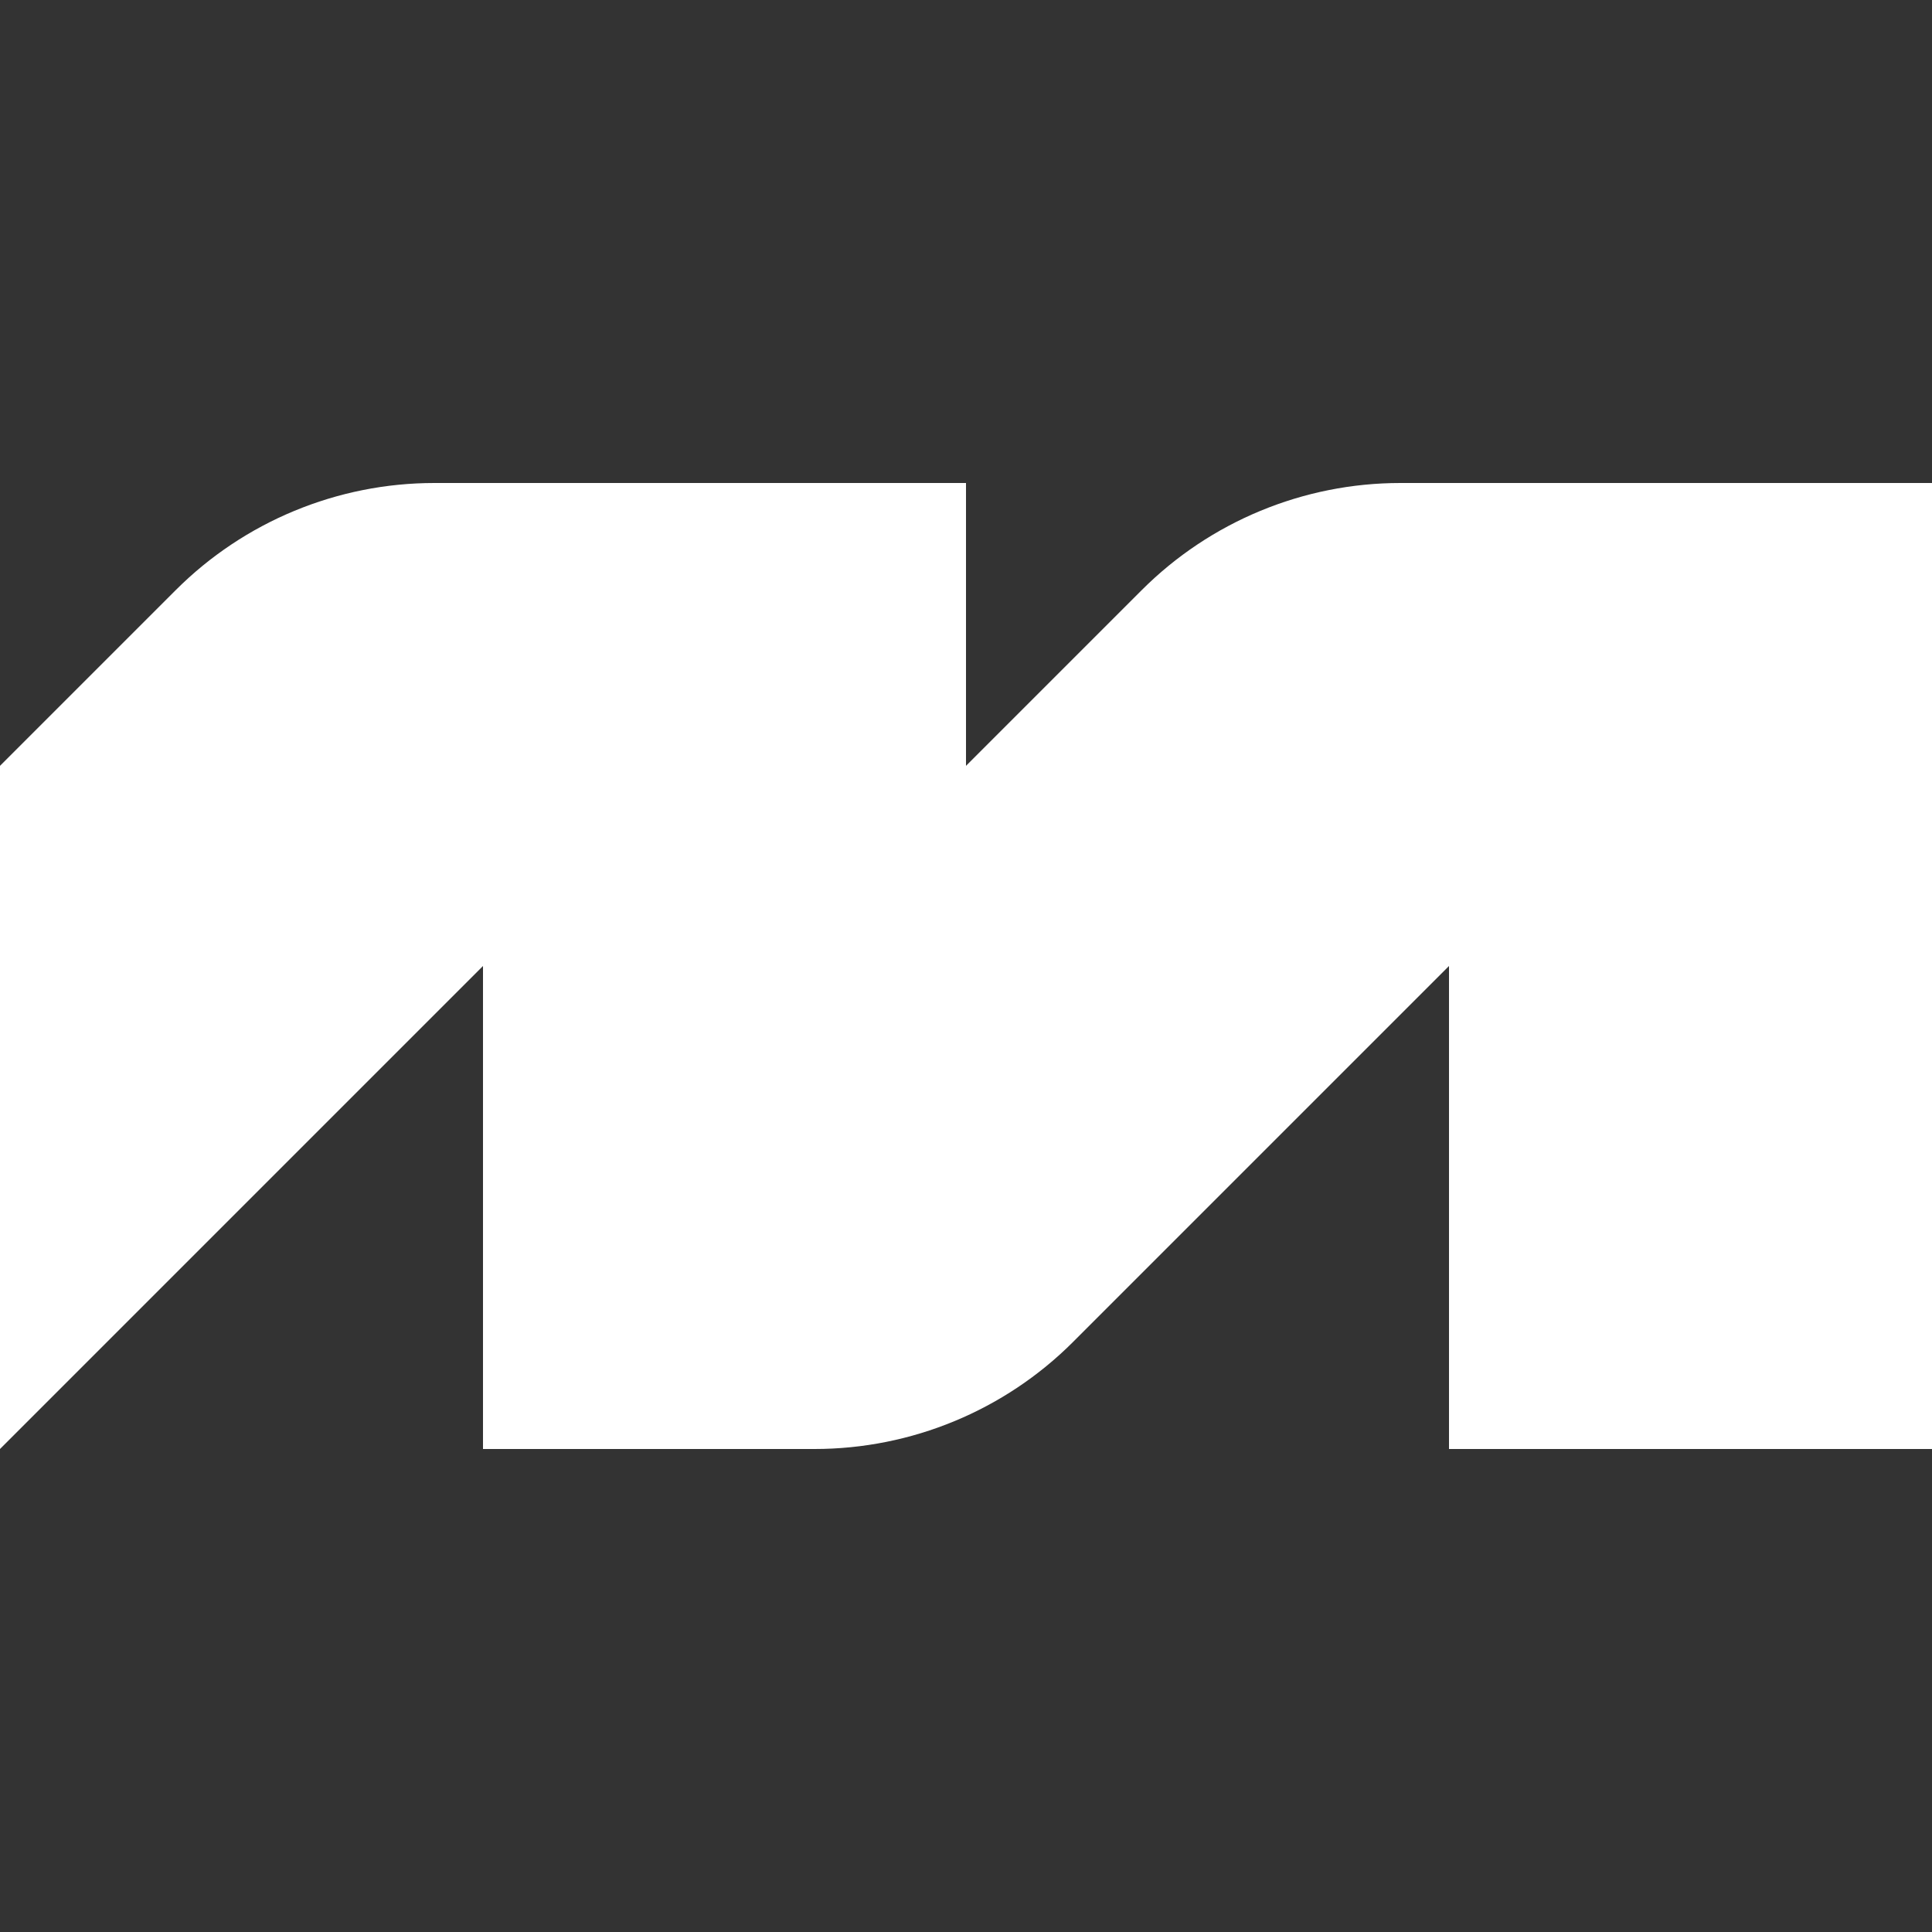
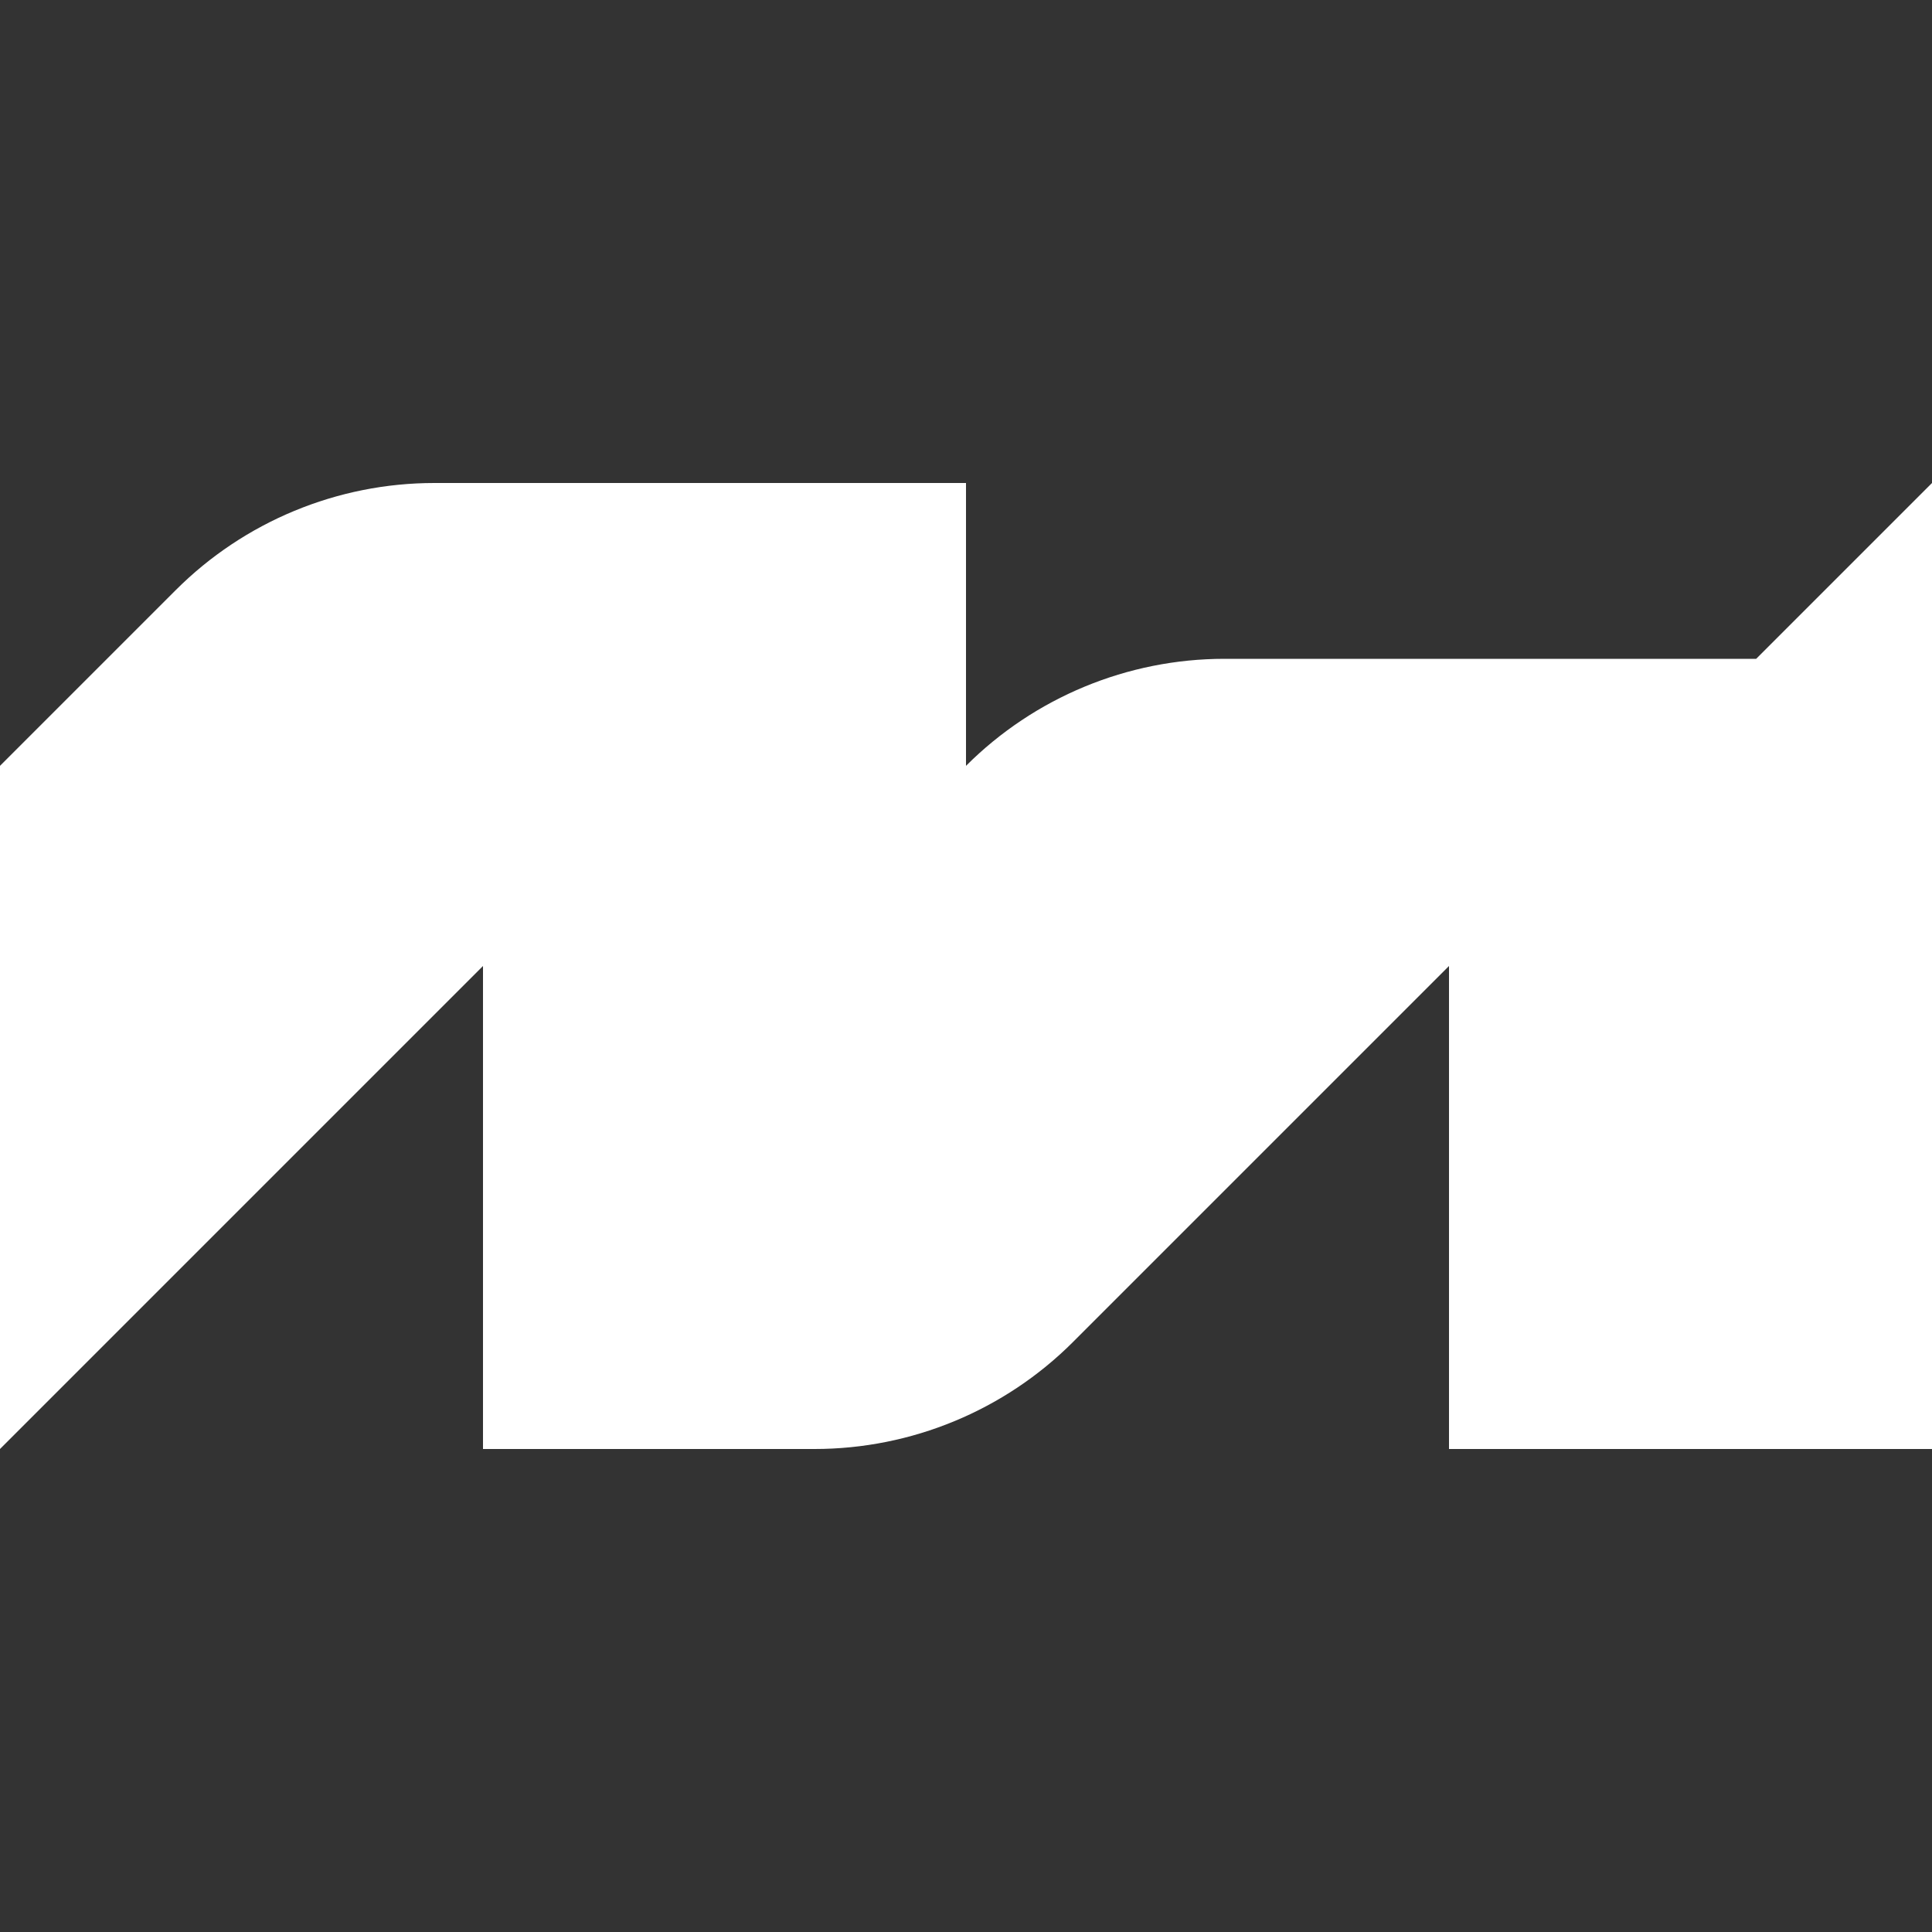
<svg xmlns="http://www.w3.org/2000/svg" id="Ebene_1" version="1.1" viewBox="0 0 50 50">
  <rect x="0" y="0" width="50" height="50" fill="#333333" stroke="none" />
  <defs>
    <style>
      .st0 {
        fill: #fff;
      }
    </style>
  </defs>
-   <path class="st0" d="M50,12.5v25h-12.5v-12.5l-9.73,9.73c-1.77,1.77-4.18,2.77-6.69,2.77h-8.58v-12.5L0,37.5v-17.68l4.55-4.55c1.77-1.77,4.18-2.77,6.69-2.77h13.76v7.32l4.55-4.55c1.77-1.77,4.18-2.77,6.69-2.77h13.76Z" />
+   <path class="st0" d="M50,12.5v25h-12.5v-12.5l-9.73,9.73c-1.77,1.77-4.18,2.77-6.69,2.77h-8.58v-12.5L0,37.5v-17.68l4.55-4.55c1.77-1.77,4.18-2.77,6.69-2.77h13.76v7.32c1.77-1.77,4.18-2.77,6.69-2.77h13.76Z" />
</svg>